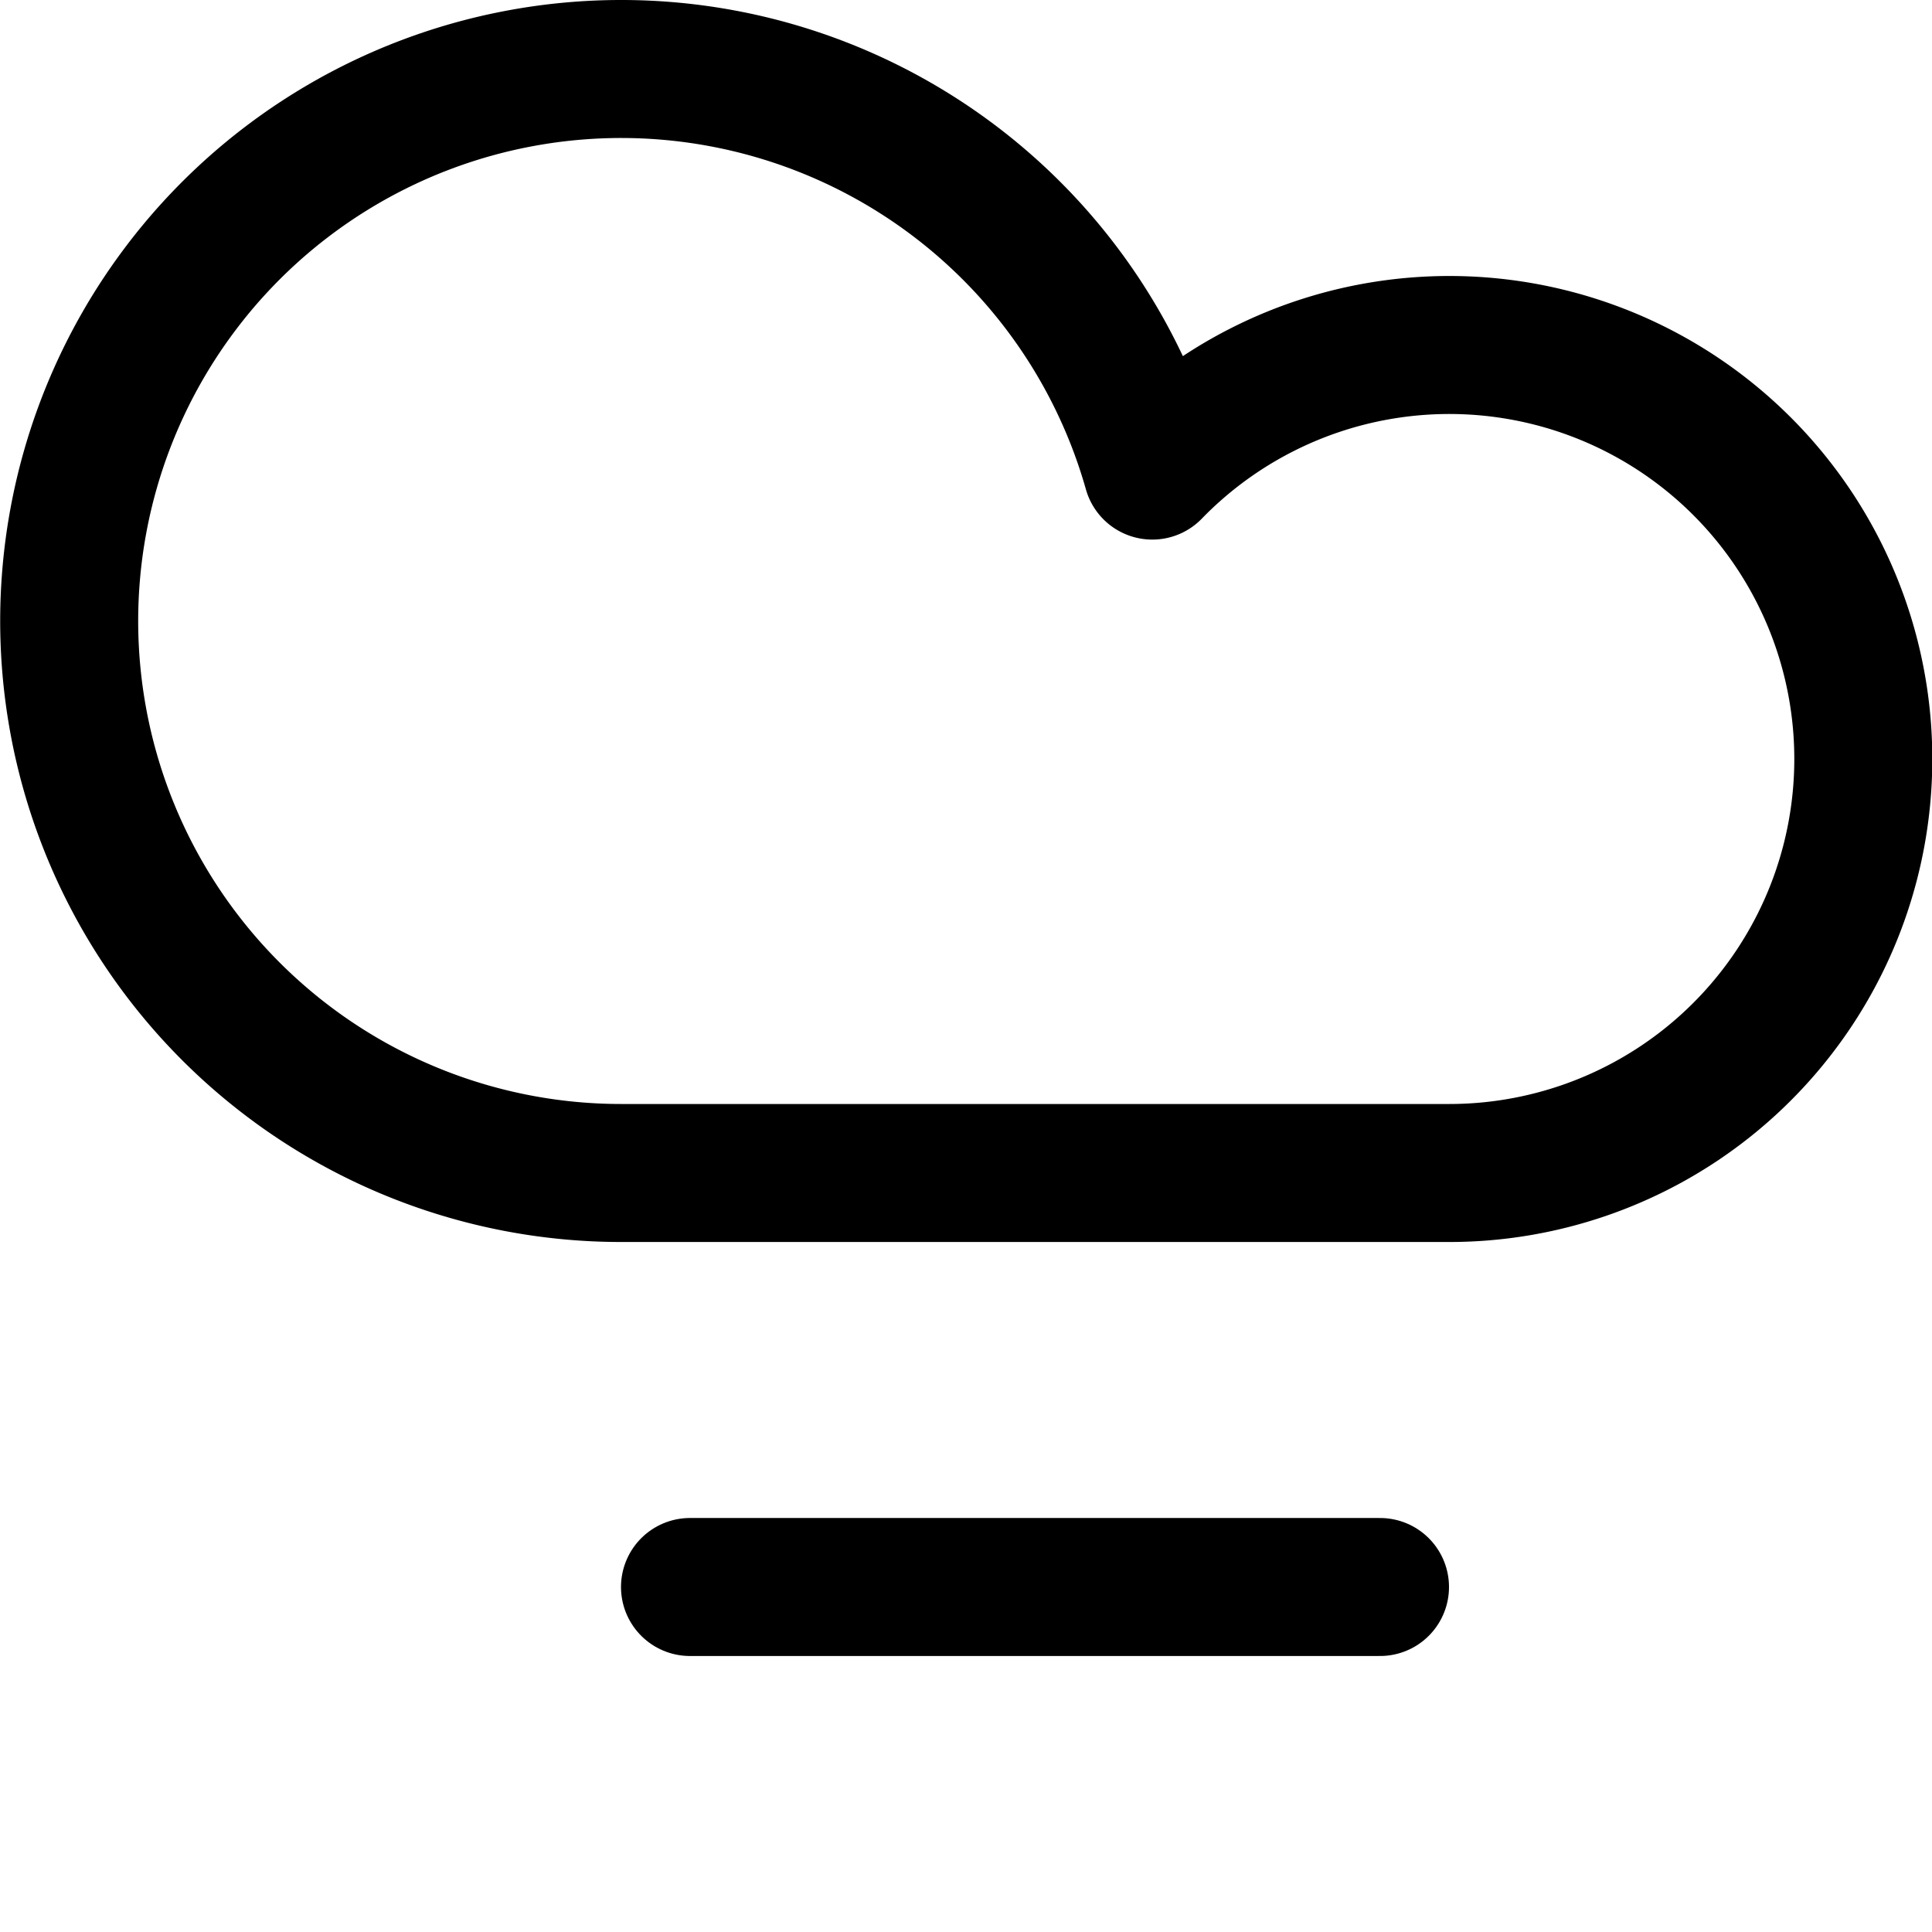
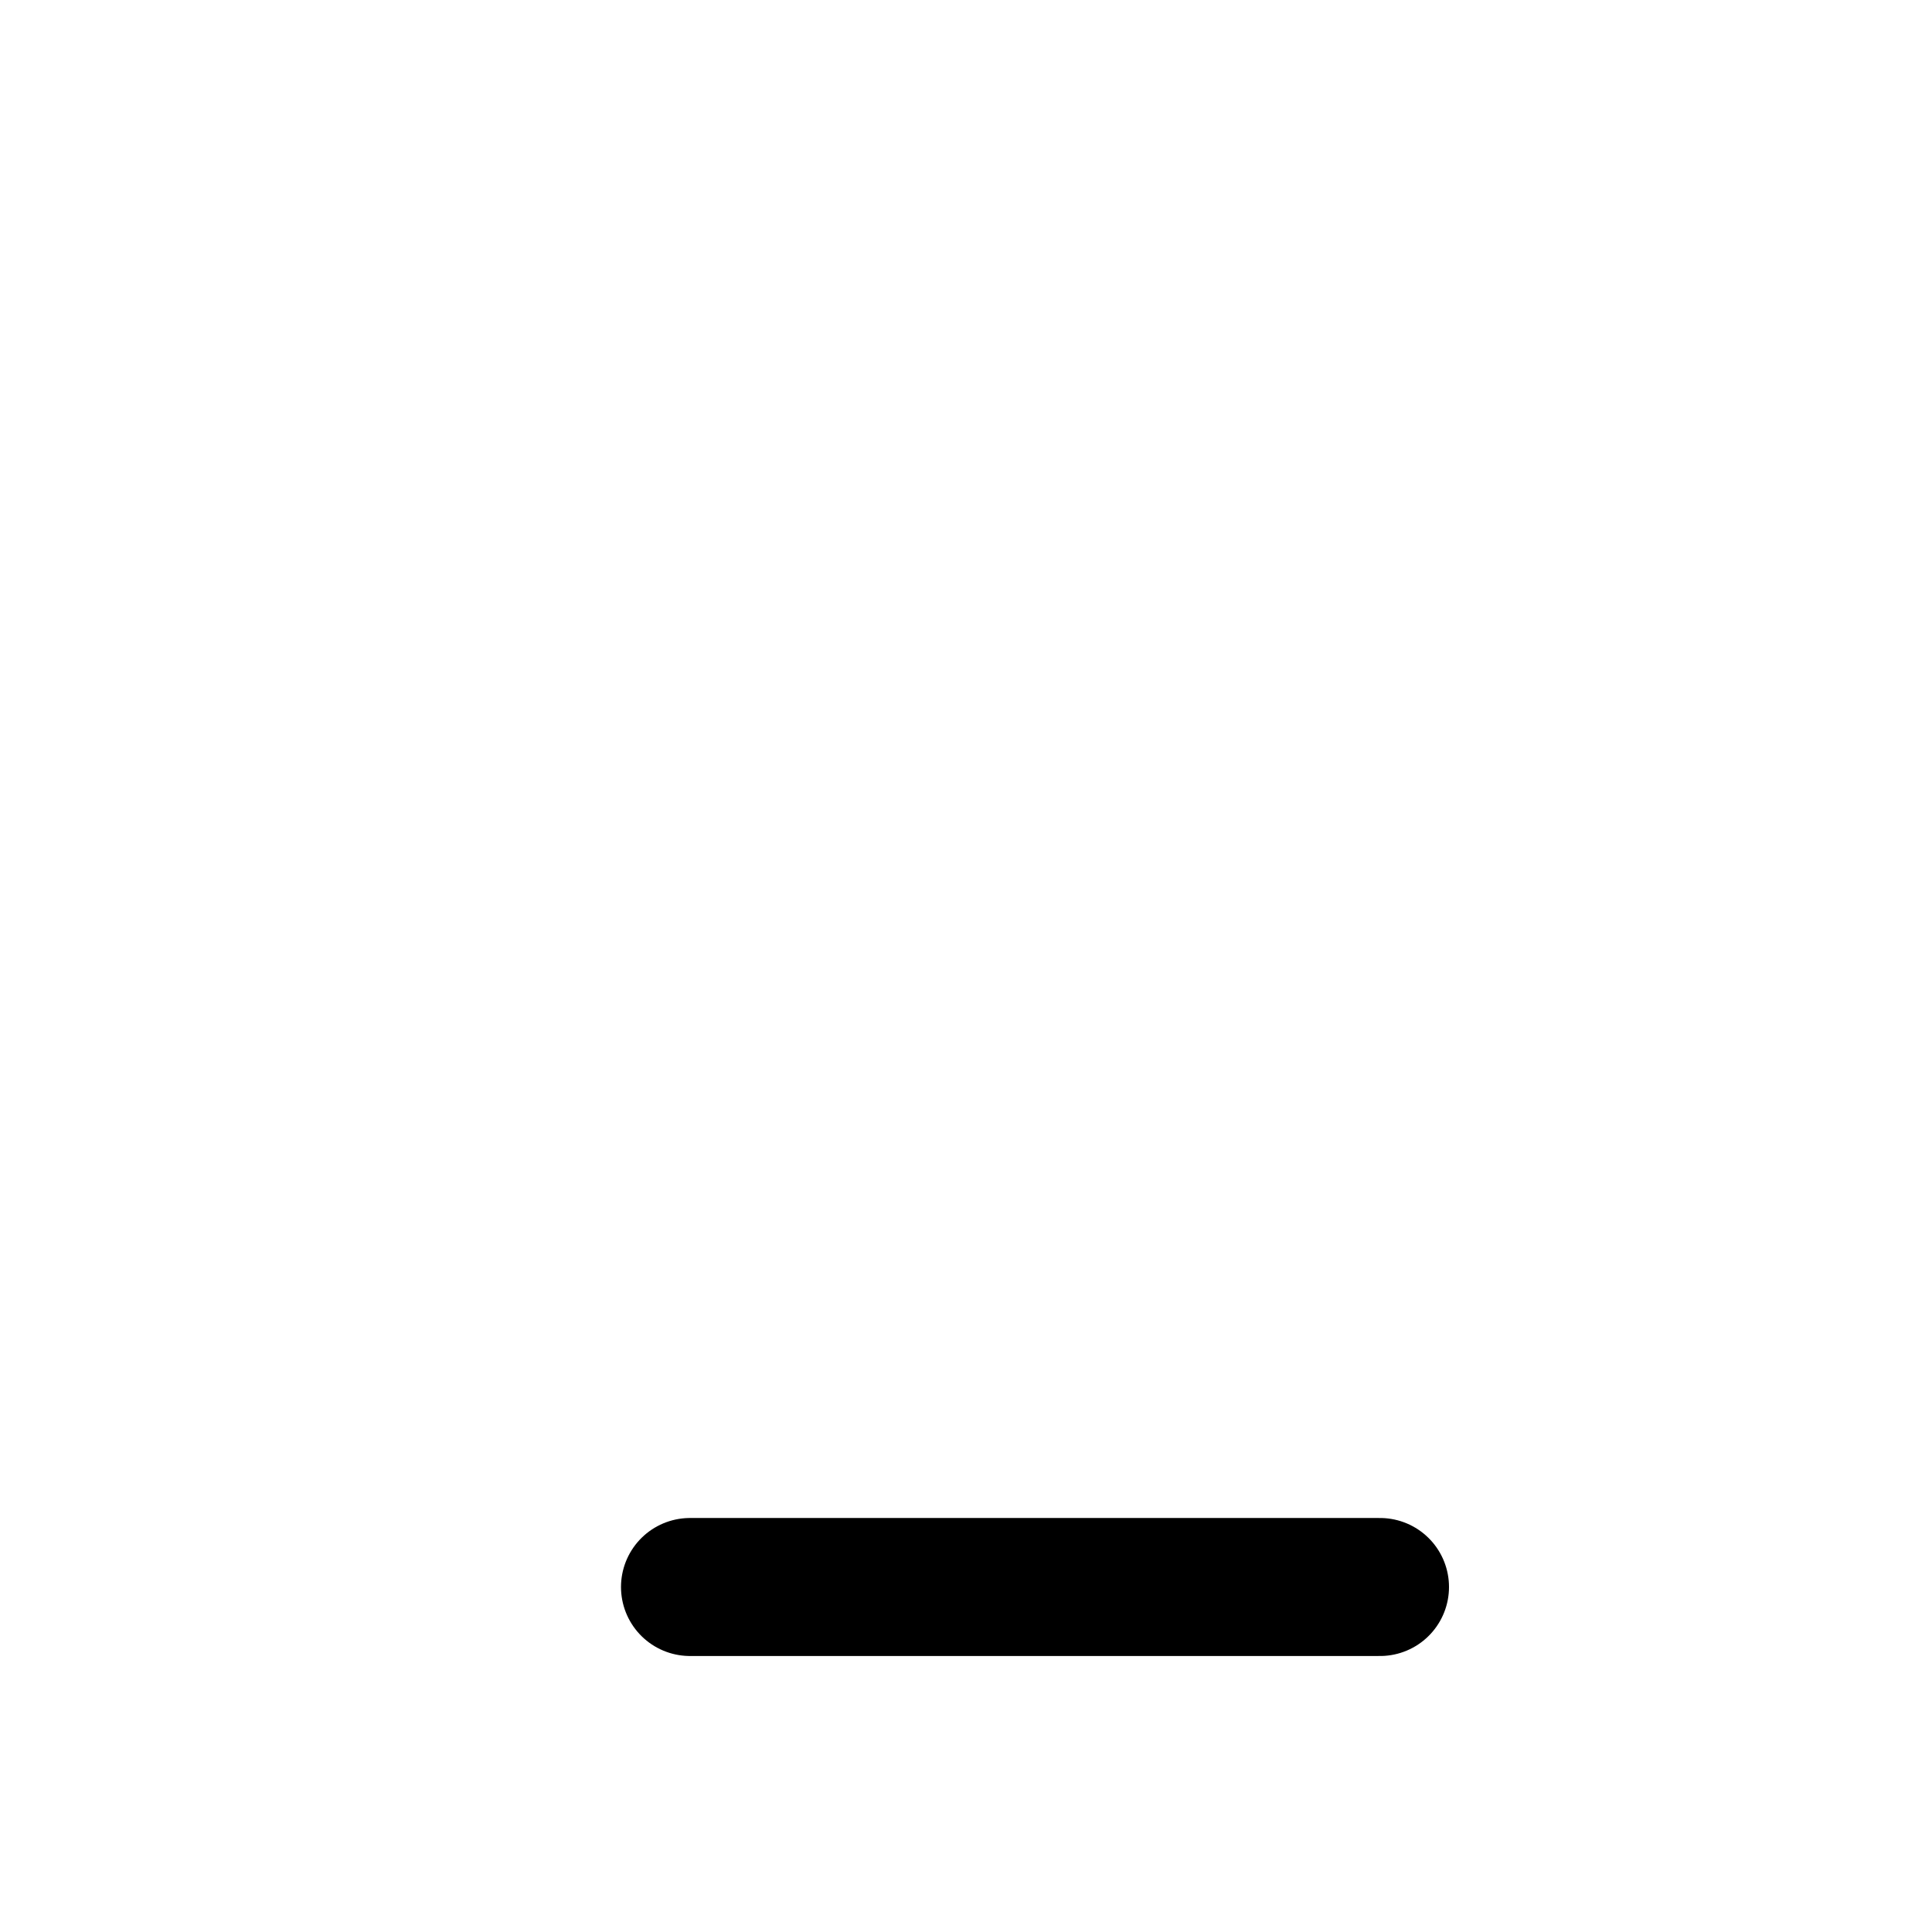
<svg xmlns="http://www.w3.org/2000/svg" viewBox="0 0 14 14">
  <g transform="matrix(1,0,0,1,0,0)">
    <g>
-       <path d="M10.5,8.5A3,3,0,1,0,8.35,3.41,4,4,0,1,0,4.5,8.5Z" style="fill: none;stroke: #000000;stroke-linecap: round;stroke-linejoin: round" />
      <line x1="10" y1="11.5" x2="5" y2="11.5" style="fill: none;stroke: #000000;stroke-linecap: round;stroke-linejoin: round" />
    </g>
  </g>
</svg>